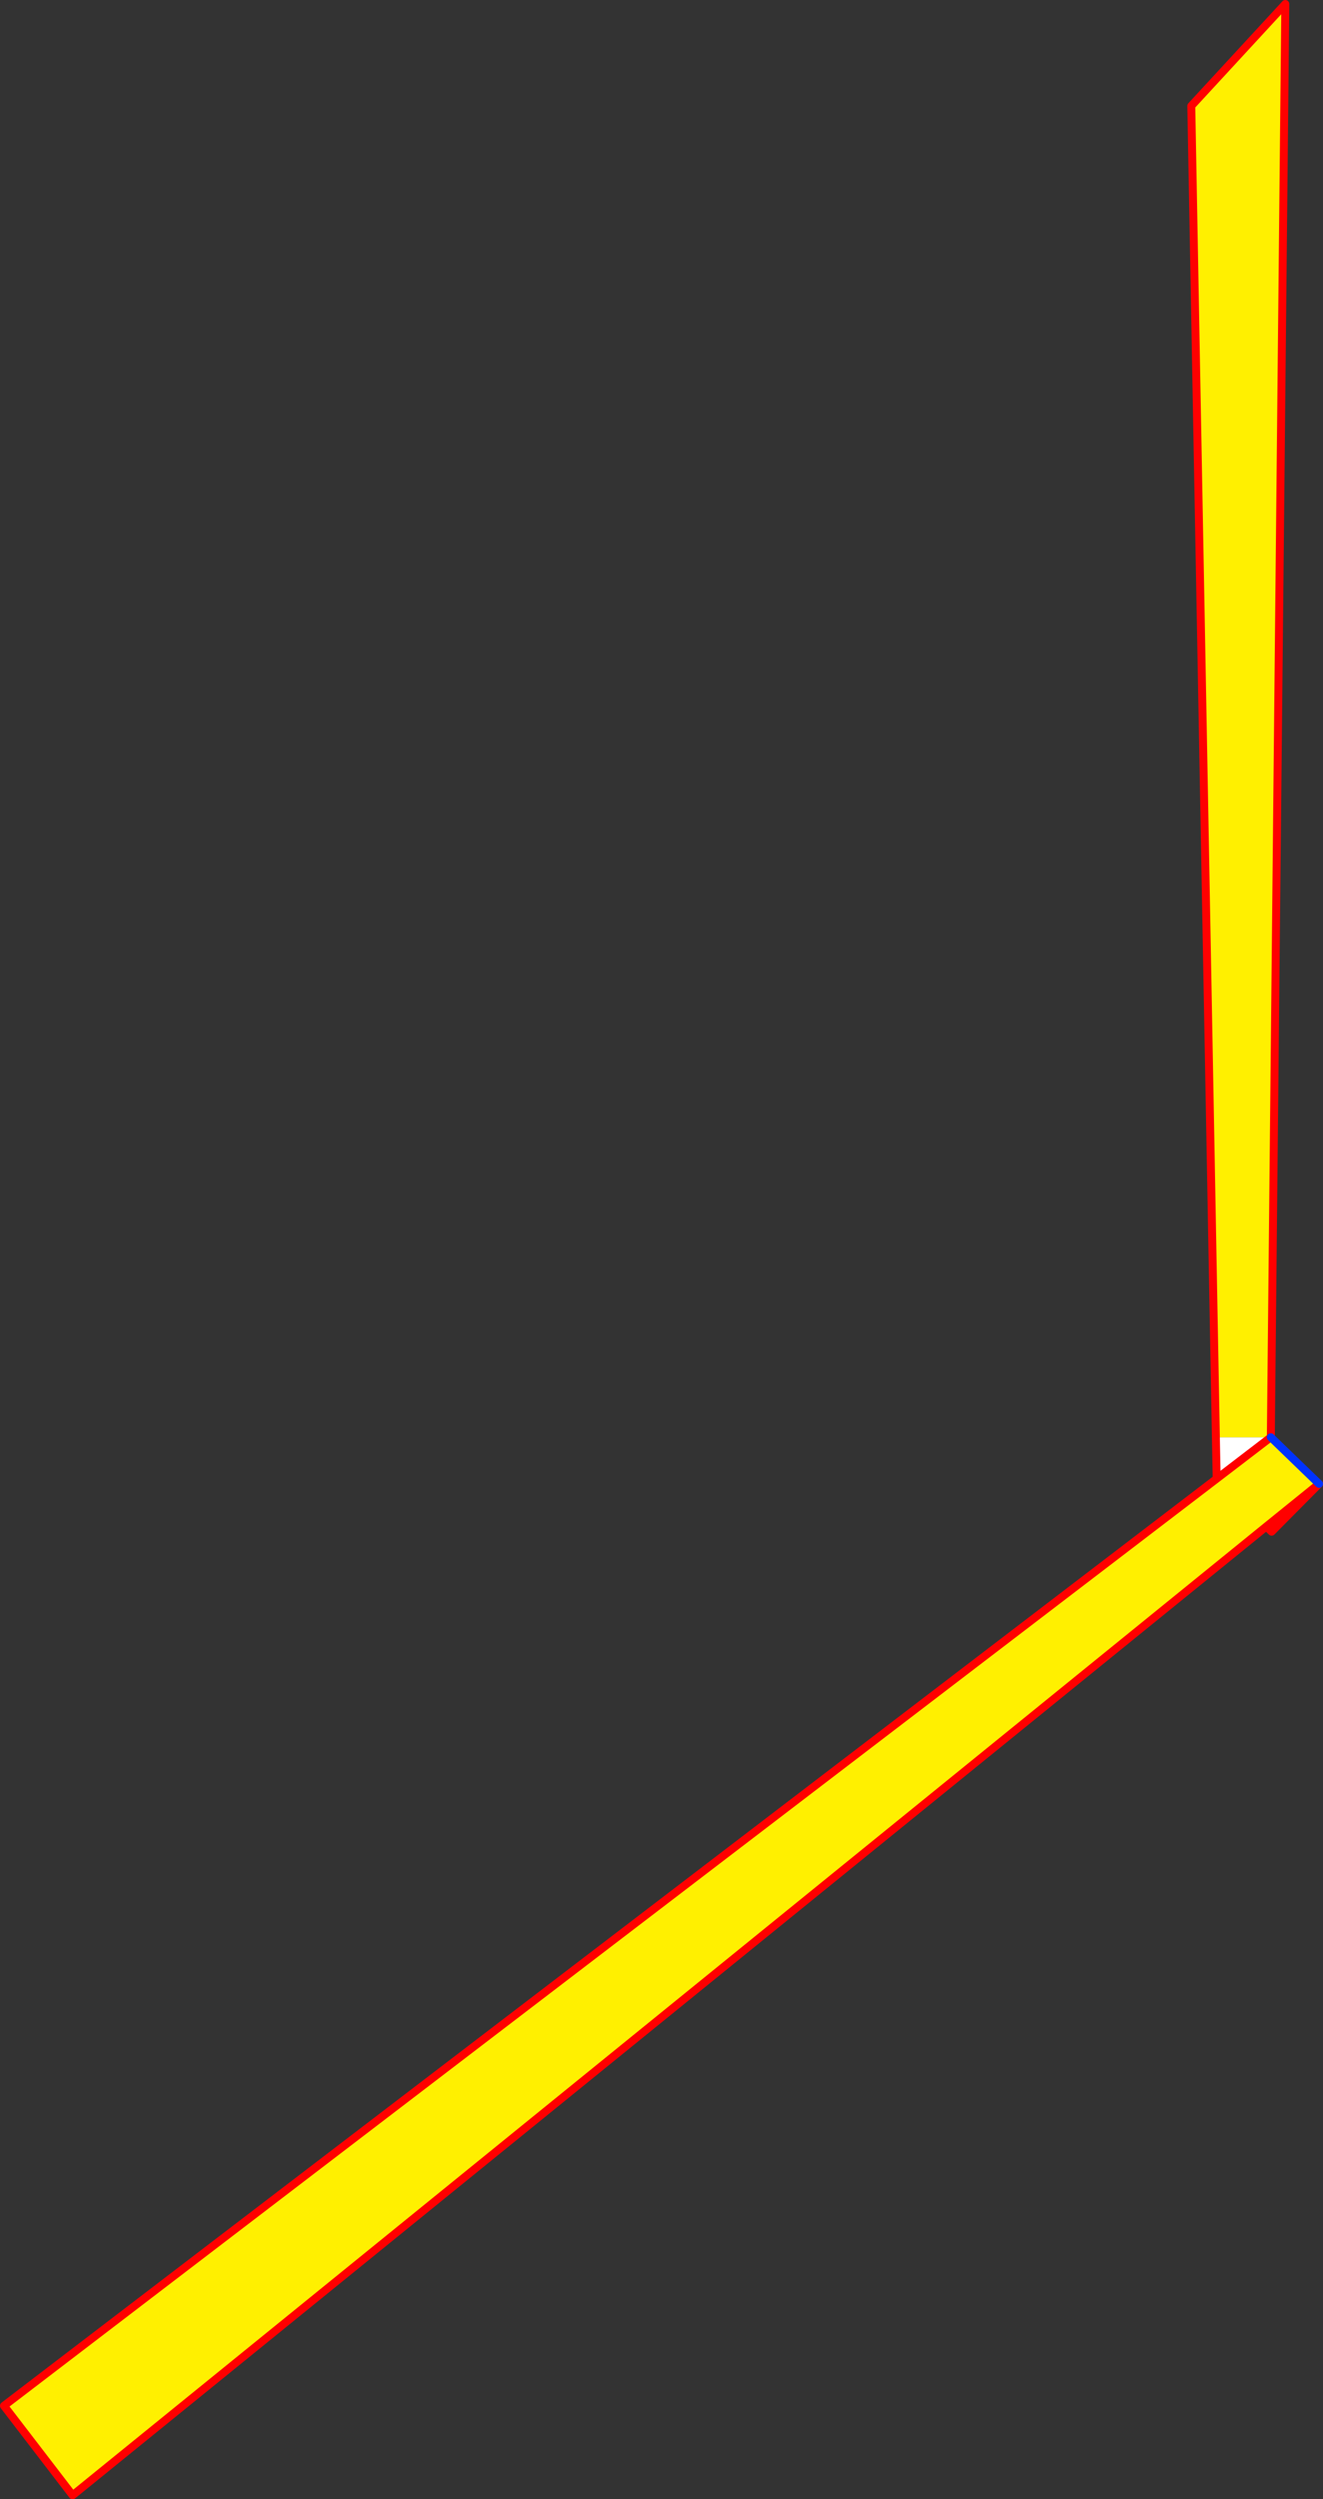
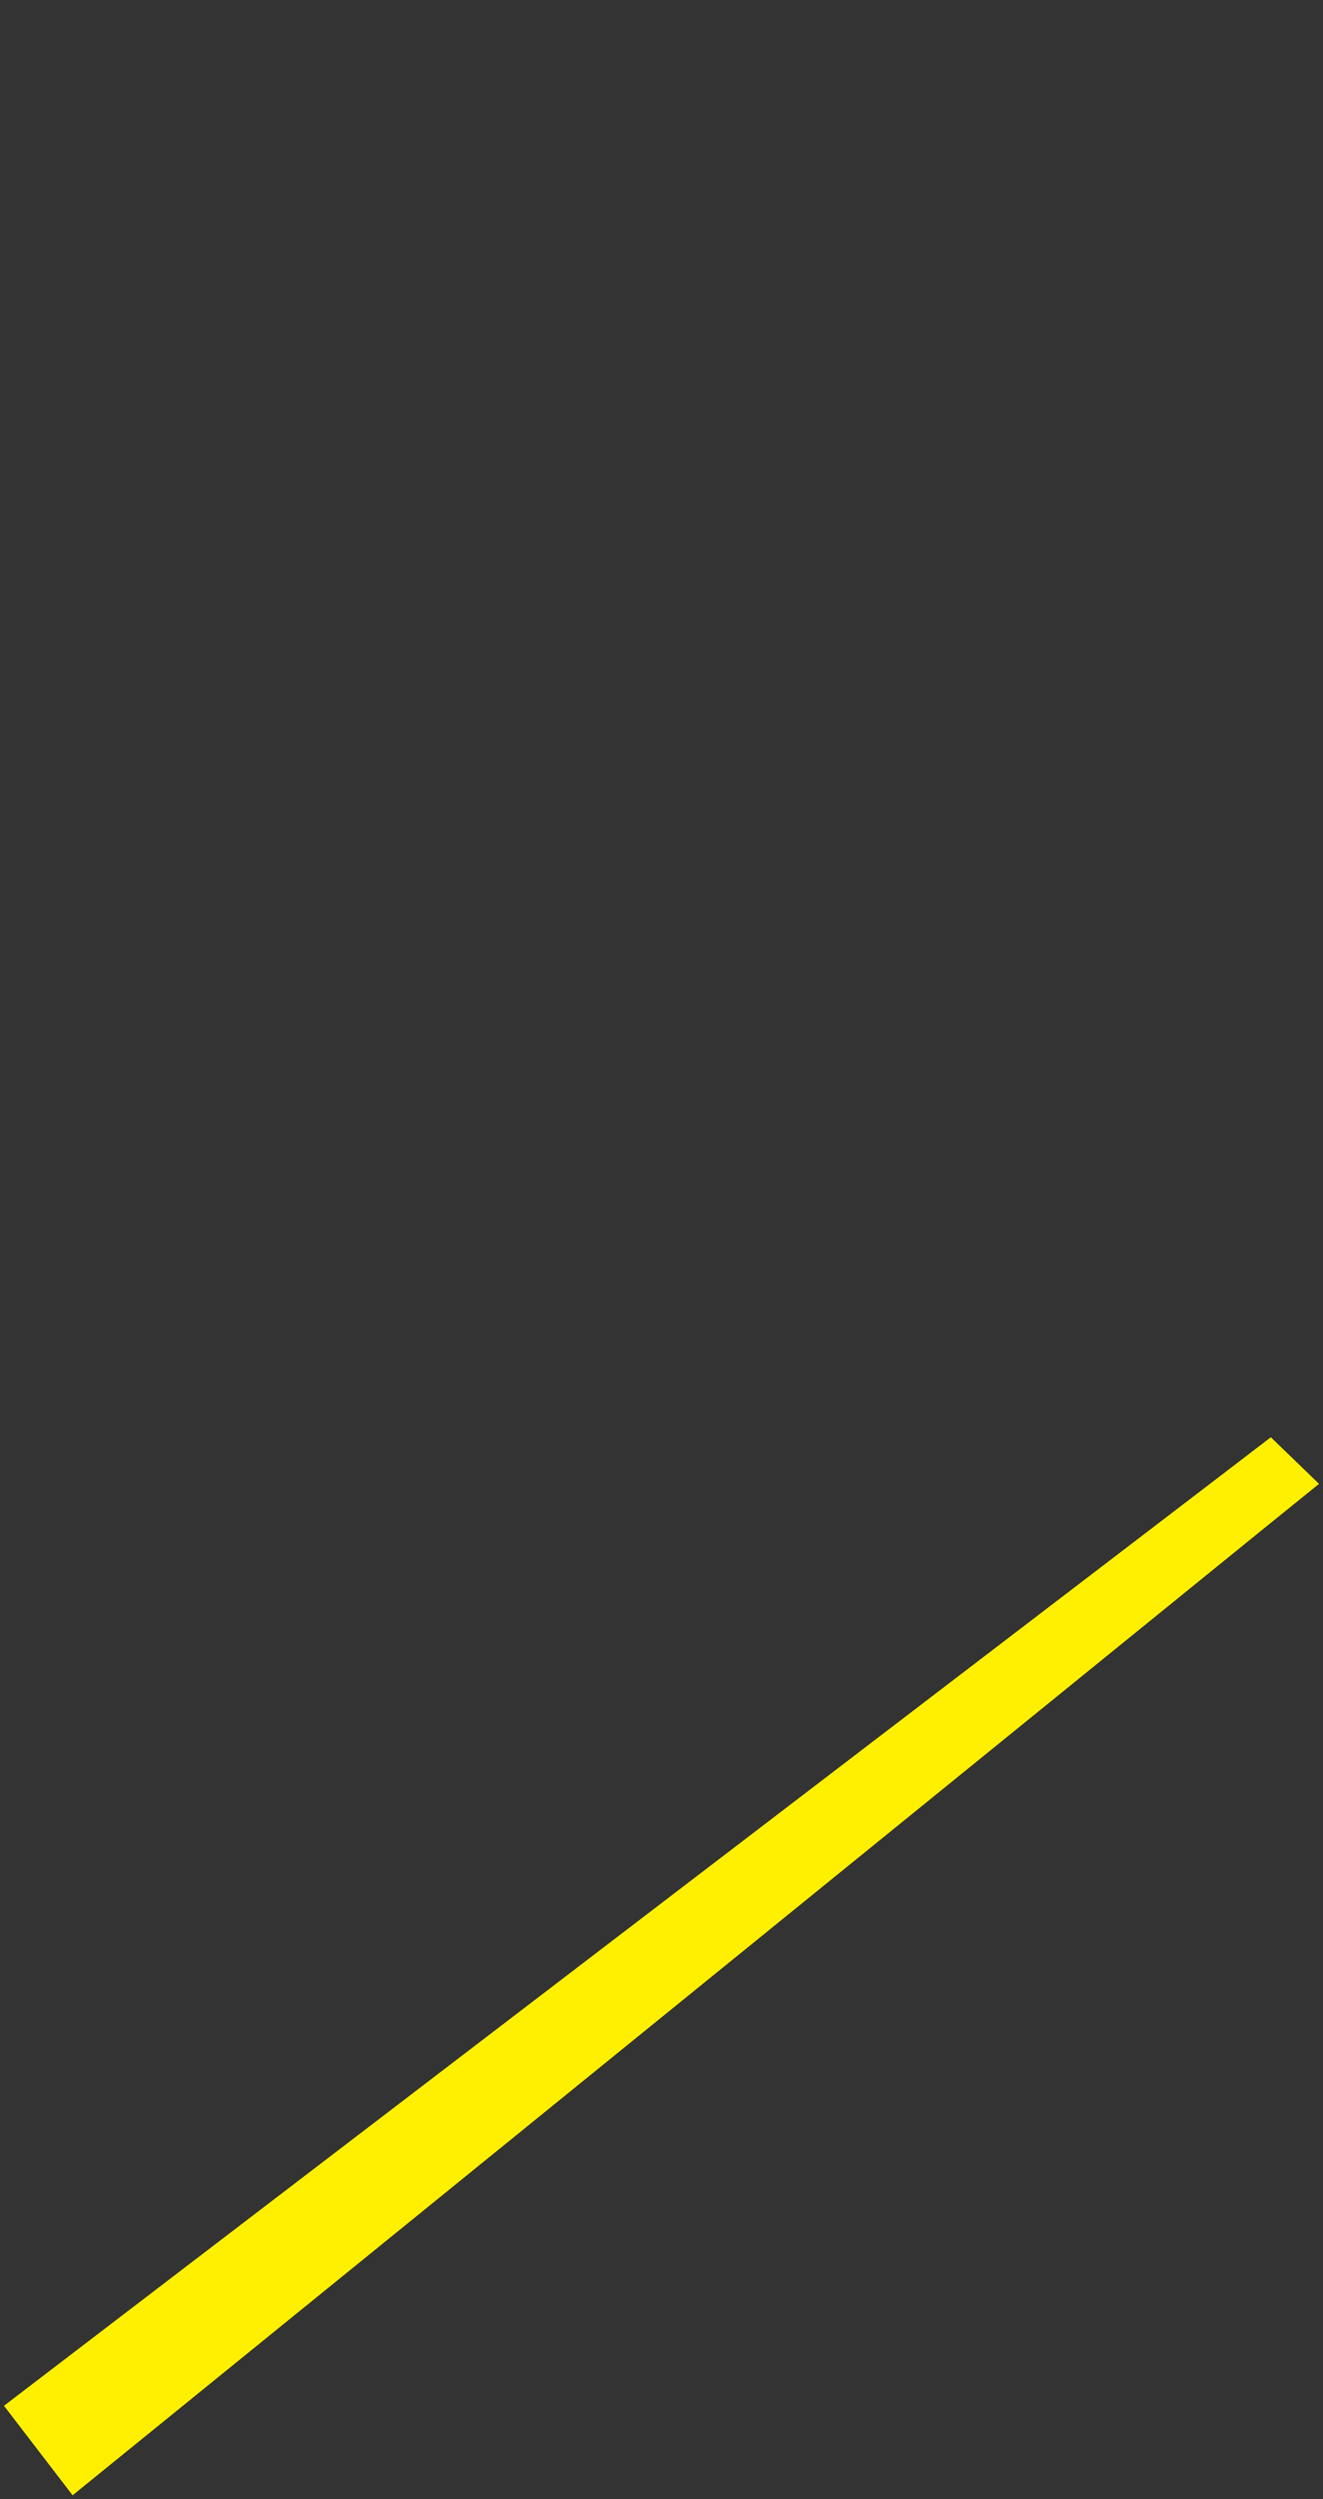
<svg xmlns="http://www.w3.org/2000/svg" height="629.75px" width="333.45px">
  <rect width="100%" height="100%" fill="#333333" stroke="none" />
  <g transform="matrix(1.0, 0.0, 0.0, 1.0, 327.55, 231.9)">
-     <path d="M-21.1 130.25 L-7.25 130.25 -20.9 140.7 -21.1 130.25" fill="#ffffff" fill-rule="evenodd" stroke="none" />
-     <path d="M-21.1 130.25 L-27.3 -205.2 -3.6 -230.9 -7.25 130.25 -21.1 130.25 M-7.25 130.25 L4.9 142.0 -8.4 152.75 -309.25 396.85 -326.55 374.3 -20.9 140.7 -7.25 130.25" fill="#fff000" fill-rule="evenodd" stroke="none" />
-     <path d="M-7.25 130.25 L-3.6 -230.9 -27.3 -205.2 -21.1 130.25 -20.9 140.7 -7.25 130.25 M4.9 142.0 L-7.05 154.05 -8.4 152.75 -309.25 396.85 -326.55 374.3 -20.9 140.7 M-8.4 152.75 L4.9 142.0" fill="none" stroke="#ff0000" stroke-linecap="round" stroke-linejoin="round" stroke-width="2.0" />
-     <path d="M-7.25 130.25 L4.9 142.0" fill="none" stroke="#0032ff" stroke-linecap="round" stroke-linejoin="round" stroke-width="2.0" />
+     <path d="M-21.1 130.25 M-7.25 130.25 L4.9 142.0 -8.4 152.75 -309.25 396.85 -326.55 374.3 -20.9 140.7 -7.25 130.25" fill="#fff000" fill-rule="evenodd" stroke="none" />
  </g>
</svg>